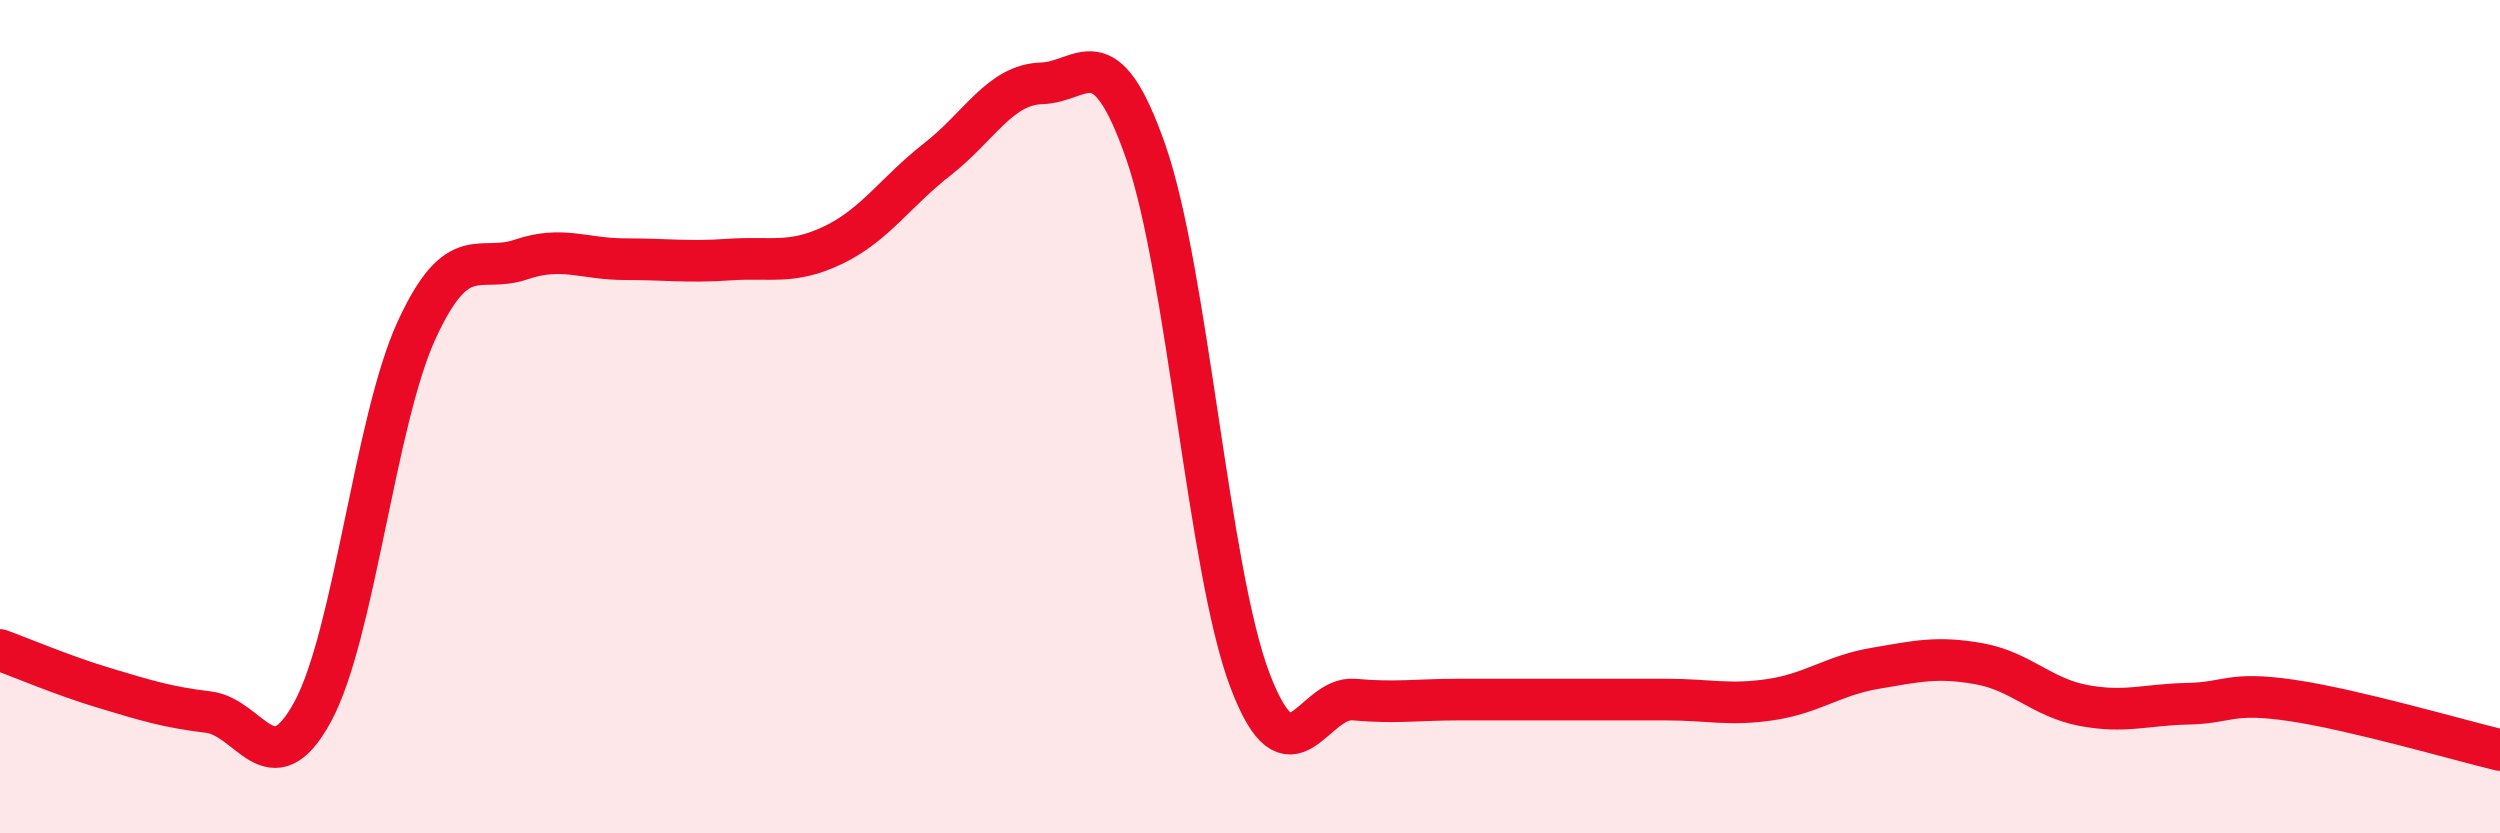
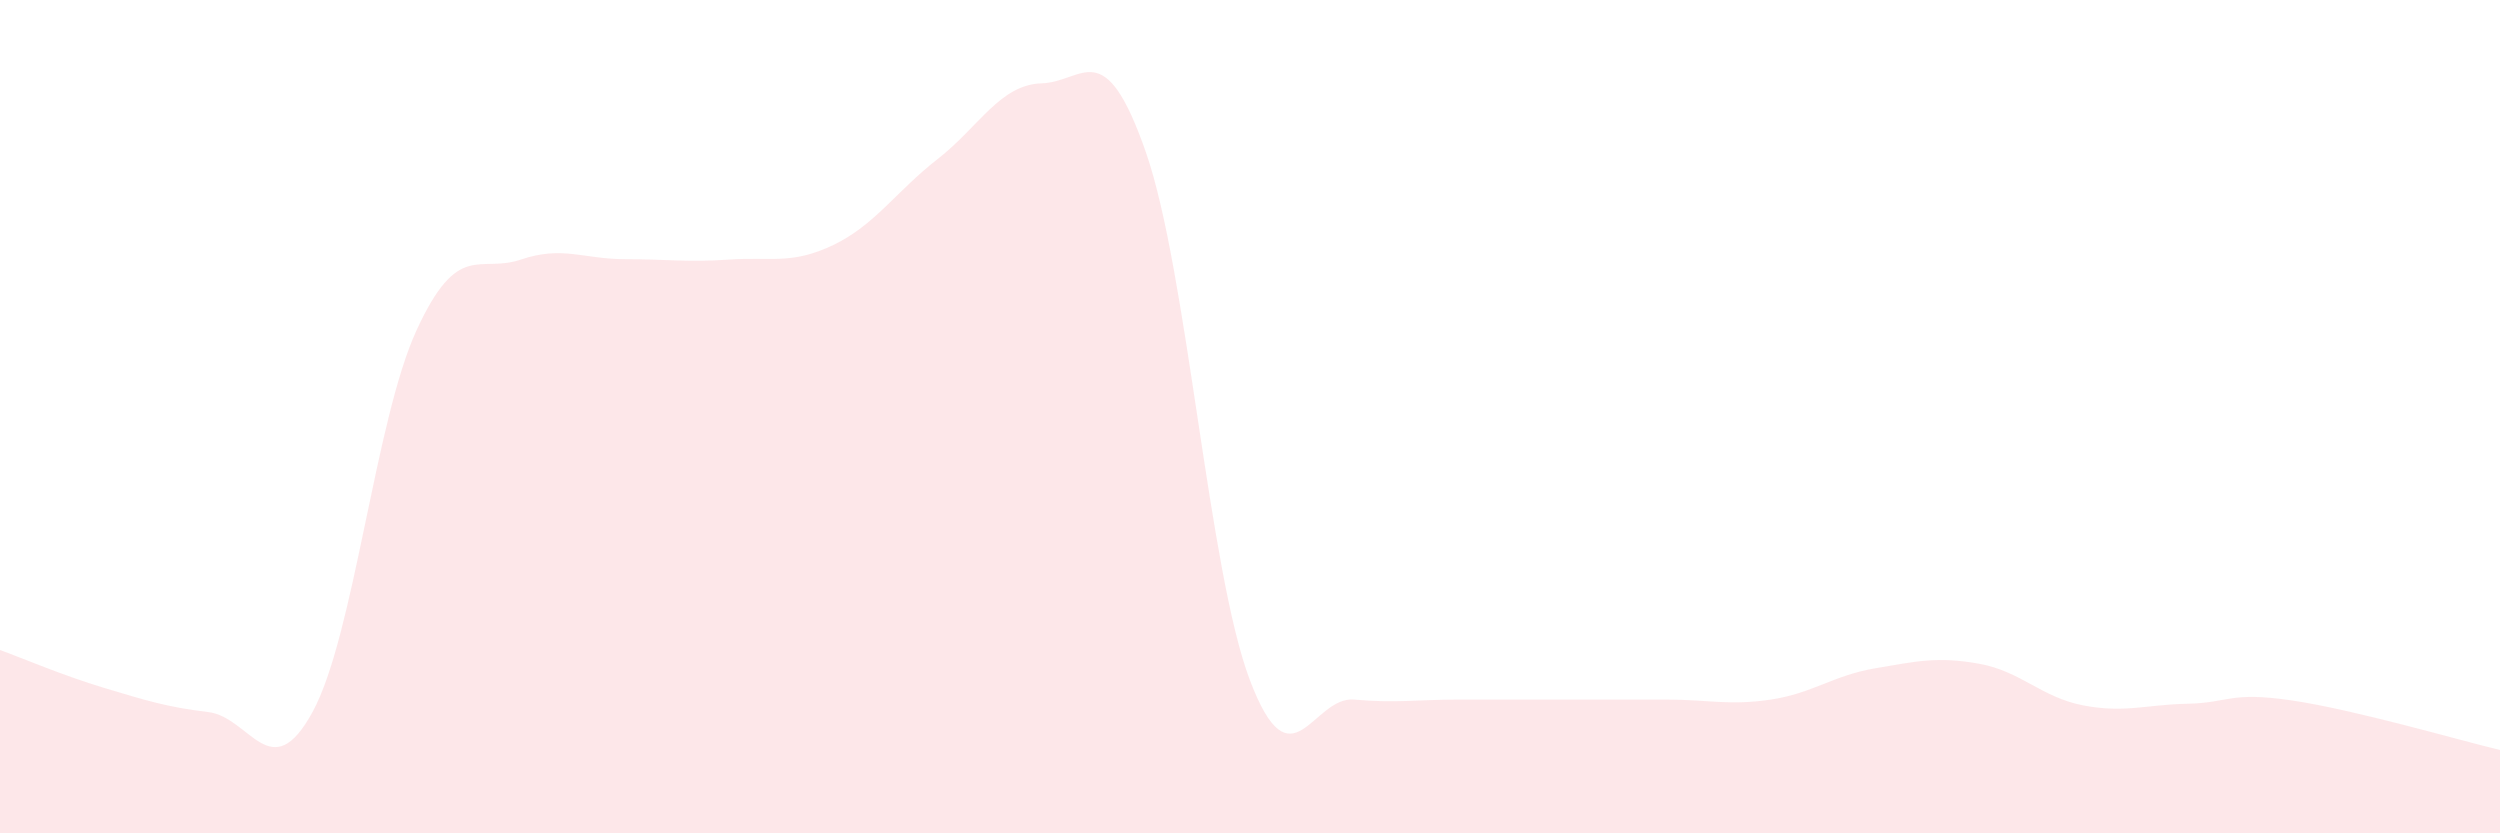
<svg xmlns="http://www.w3.org/2000/svg" width="60" height="20" viewBox="0 0 60 20">
  <path d="M 0,15.6 C 0.5,15.78 1.5,16.21 2.5,16.51 C 3.5,16.81 4,16.97 5,17.09 C 6,17.21 6.5,18.92 7.5,17.09 C 8.5,15.26 9,10.09 10,7.92 C 11,5.75 11.5,6.57 12.5,6.23 C 13.5,5.89 14,6.22 15,6.22 C 16,6.22 16.5,6.3 17.5,6.23 C 18.5,6.16 19,6.36 20,5.88 C 21,5.4 21.5,4.6 22.5,3.82 C 23.5,3.04 24,2.03 25,2 C 26,1.97 26.5,0.78 27.5,3.65 C 28.5,6.52 29,13.7 30,16.33 C 31,18.96 31.5,16.7 32.5,16.79 C 33.5,16.88 34,16.79 35,16.79 C 36,16.79 36.5,16.79 37.5,16.79 C 38.5,16.79 39,16.79 40,16.79 C 41,16.79 41.5,16.94 42.5,16.79 C 43.5,16.64 44,16.21 45,16.04 C 46,15.87 46.5,15.75 47.5,15.93 C 48.5,16.11 49,16.74 50,16.93 C 51,17.12 51.5,16.91 52.5,16.89 C 53.5,16.87 53.5,16.59 55,16.81 C 56.5,17.03 59,17.76 60,18L60 20L0 20Z" fill="#EB0A25" opacity="0.1" stroke-linecap="round" stroke-linejoin="round" />
-   <path d="M 0,15.6 C 0.5,15.78 1.5,16.21 2.5,16.51 C 3.5,16.81 4,16.97 5,17.09 C 6,17.21 6.5,18.92 7.5,17.09 C 8.5,15.26 9,10.09 10,7.92 C 11,5.75 11.5,6.57 12.5,6.23 C 13.5,5.89 14,6.22 15,6.22 C 16,6.22 16.5,6.3 17.5,6.23 C 18.5,6.16 19,6.36 20,5.88 C 21,5.4 21.5,4.6 22.5,3.82 C 23.5,3.04 24,2.03 25,2 C 26,1.97 26.5,0.78 27.5,3.65 C 28.5,6.52 29,13.7 30,16.33 C 31,18.96 31.5,16.7 32.5,16.79 C 33.5,16.88 34,16.79 35,16.79 C 36,16.79 36.5,16.79 37.5,16.79 C 38.5,16.79 39,16.79 40,16.79 C 41,16.79 41.5,16.94 42.5,16.79 C 43.5,16.64 44,16.21 45,16.04 C 46,15.87 46.5,15.75 47.5,15.93 C 48.5,16.11 49,16.74 50,16.93 C 51,17.12 51.5,16.91 52.5,16.89 C 53.5,16.87 53.5,16.59 55,16.81 C 56.5,17.03 59,17.76 60,18" stroke="#EB0A25" stroke-width="1" fill="none" stroke-linecap="round" stroke-linejoin="round" />
</svg>